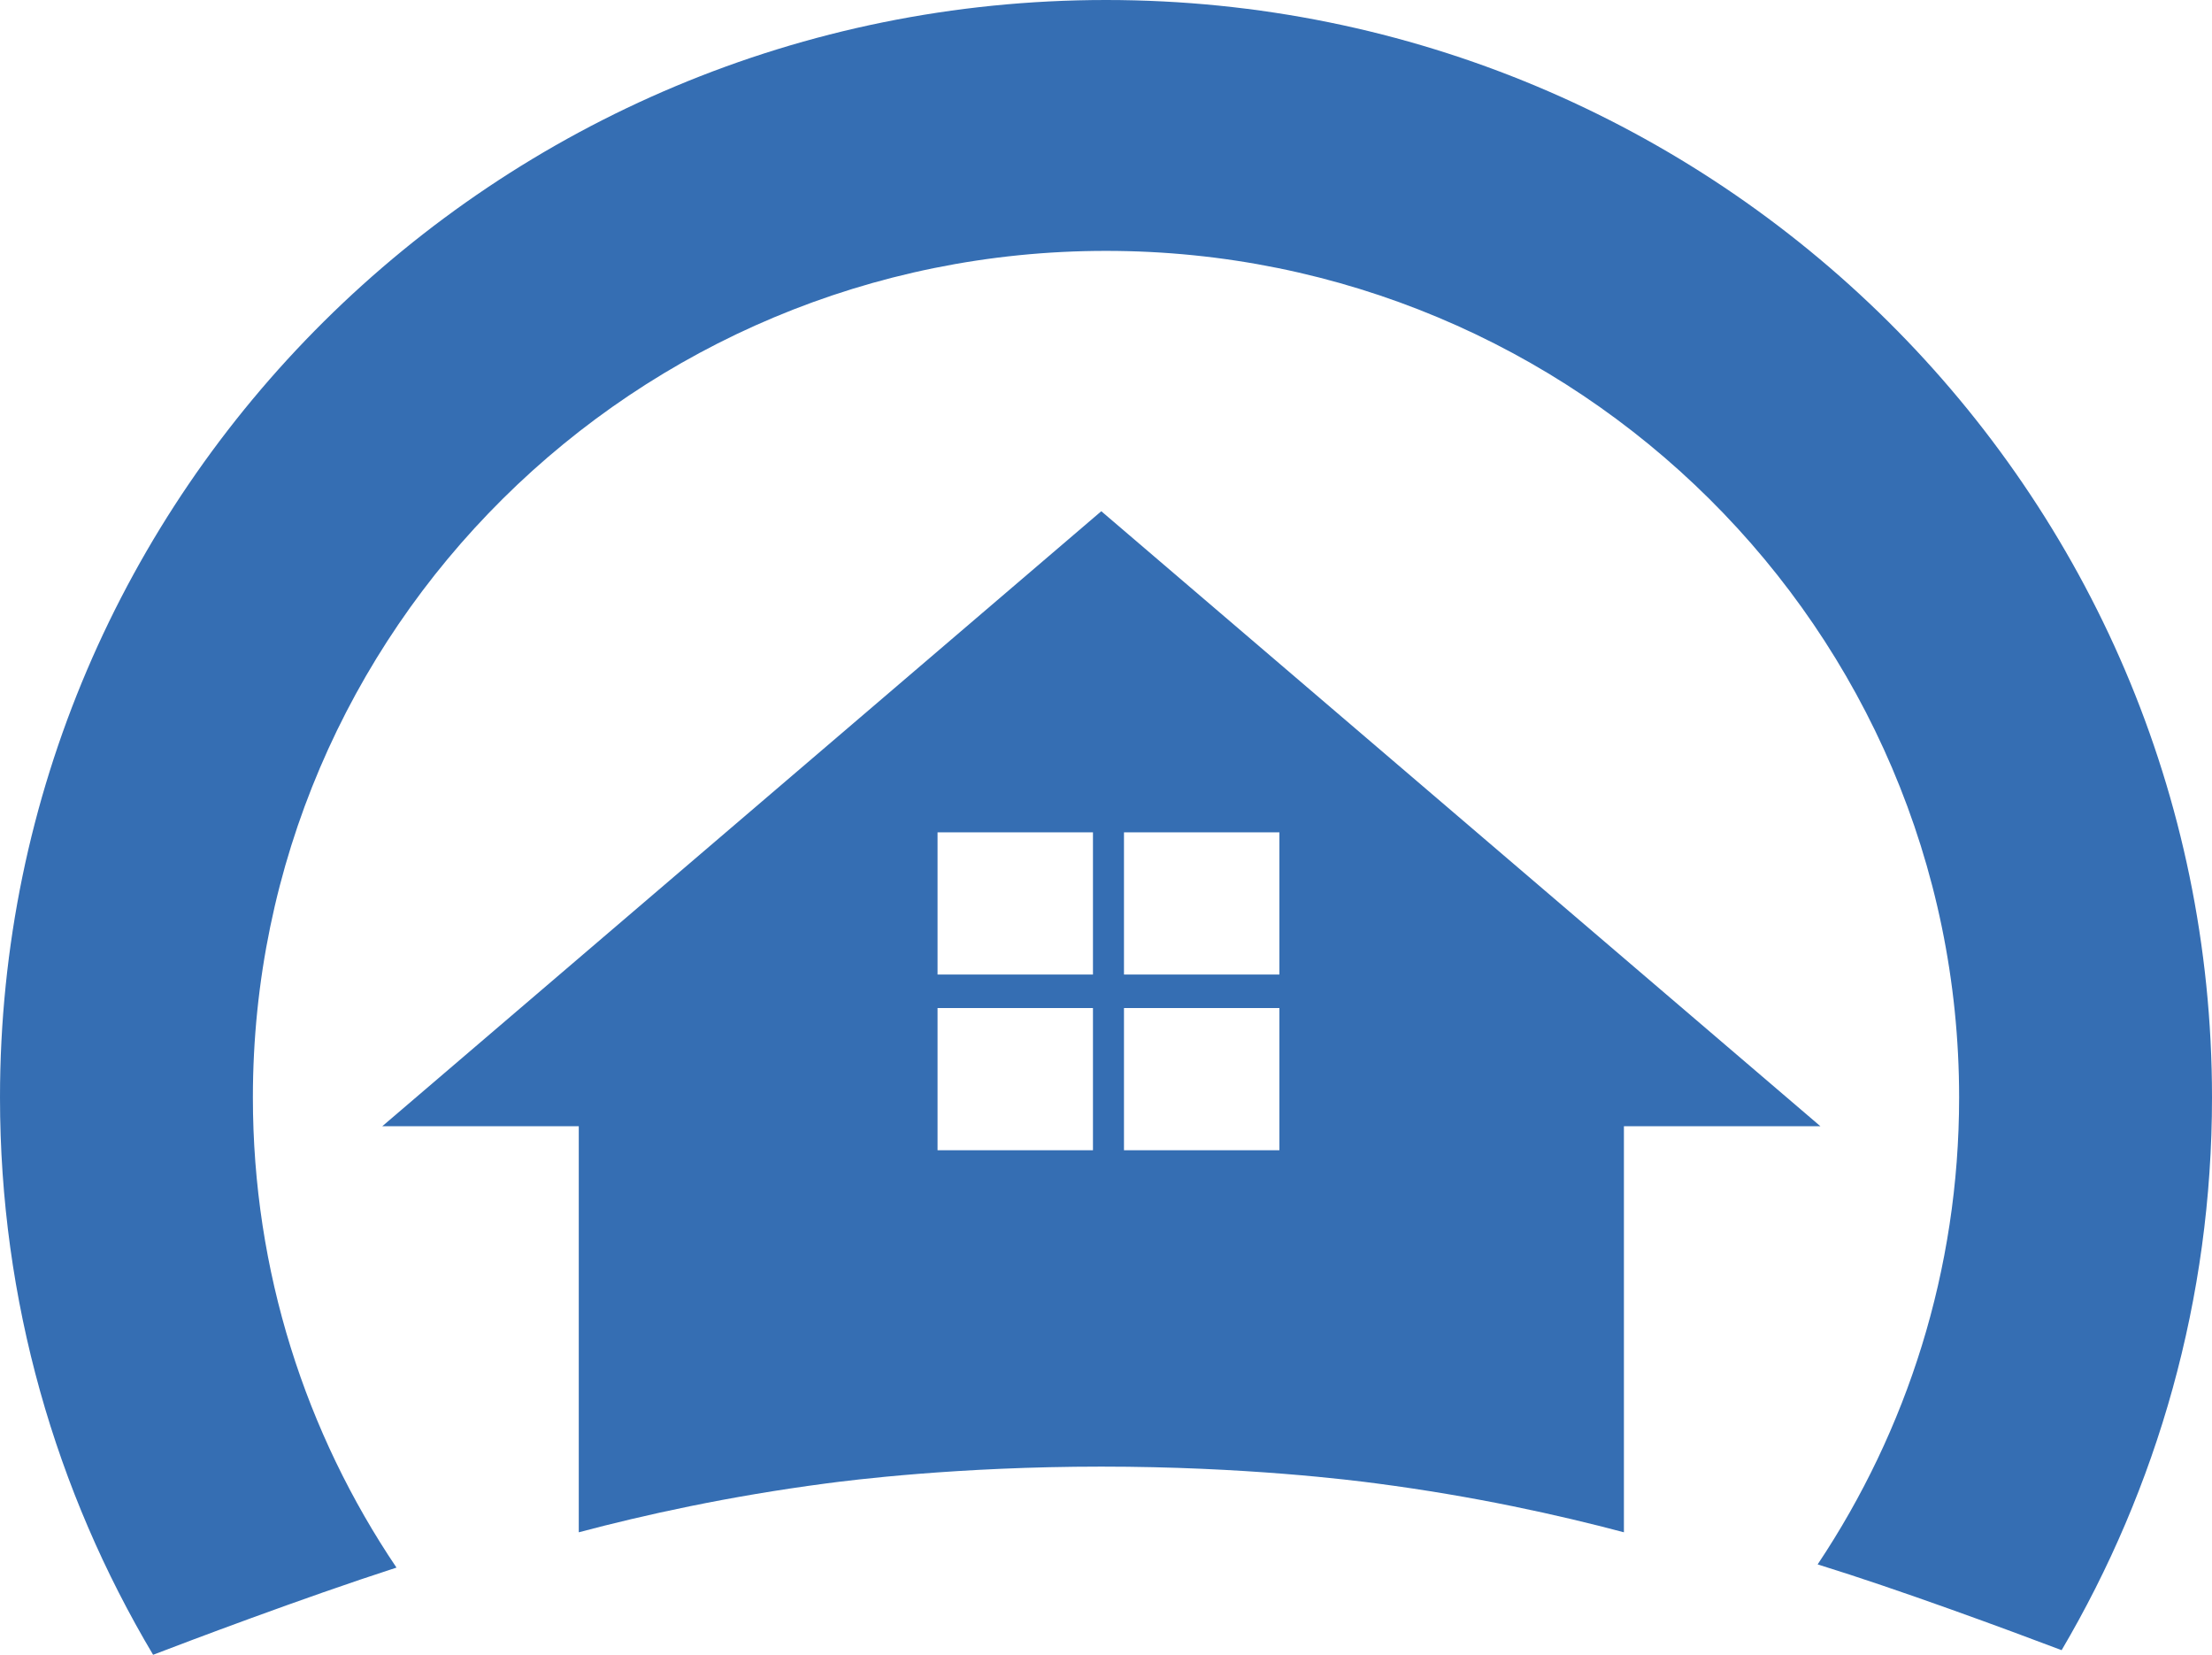
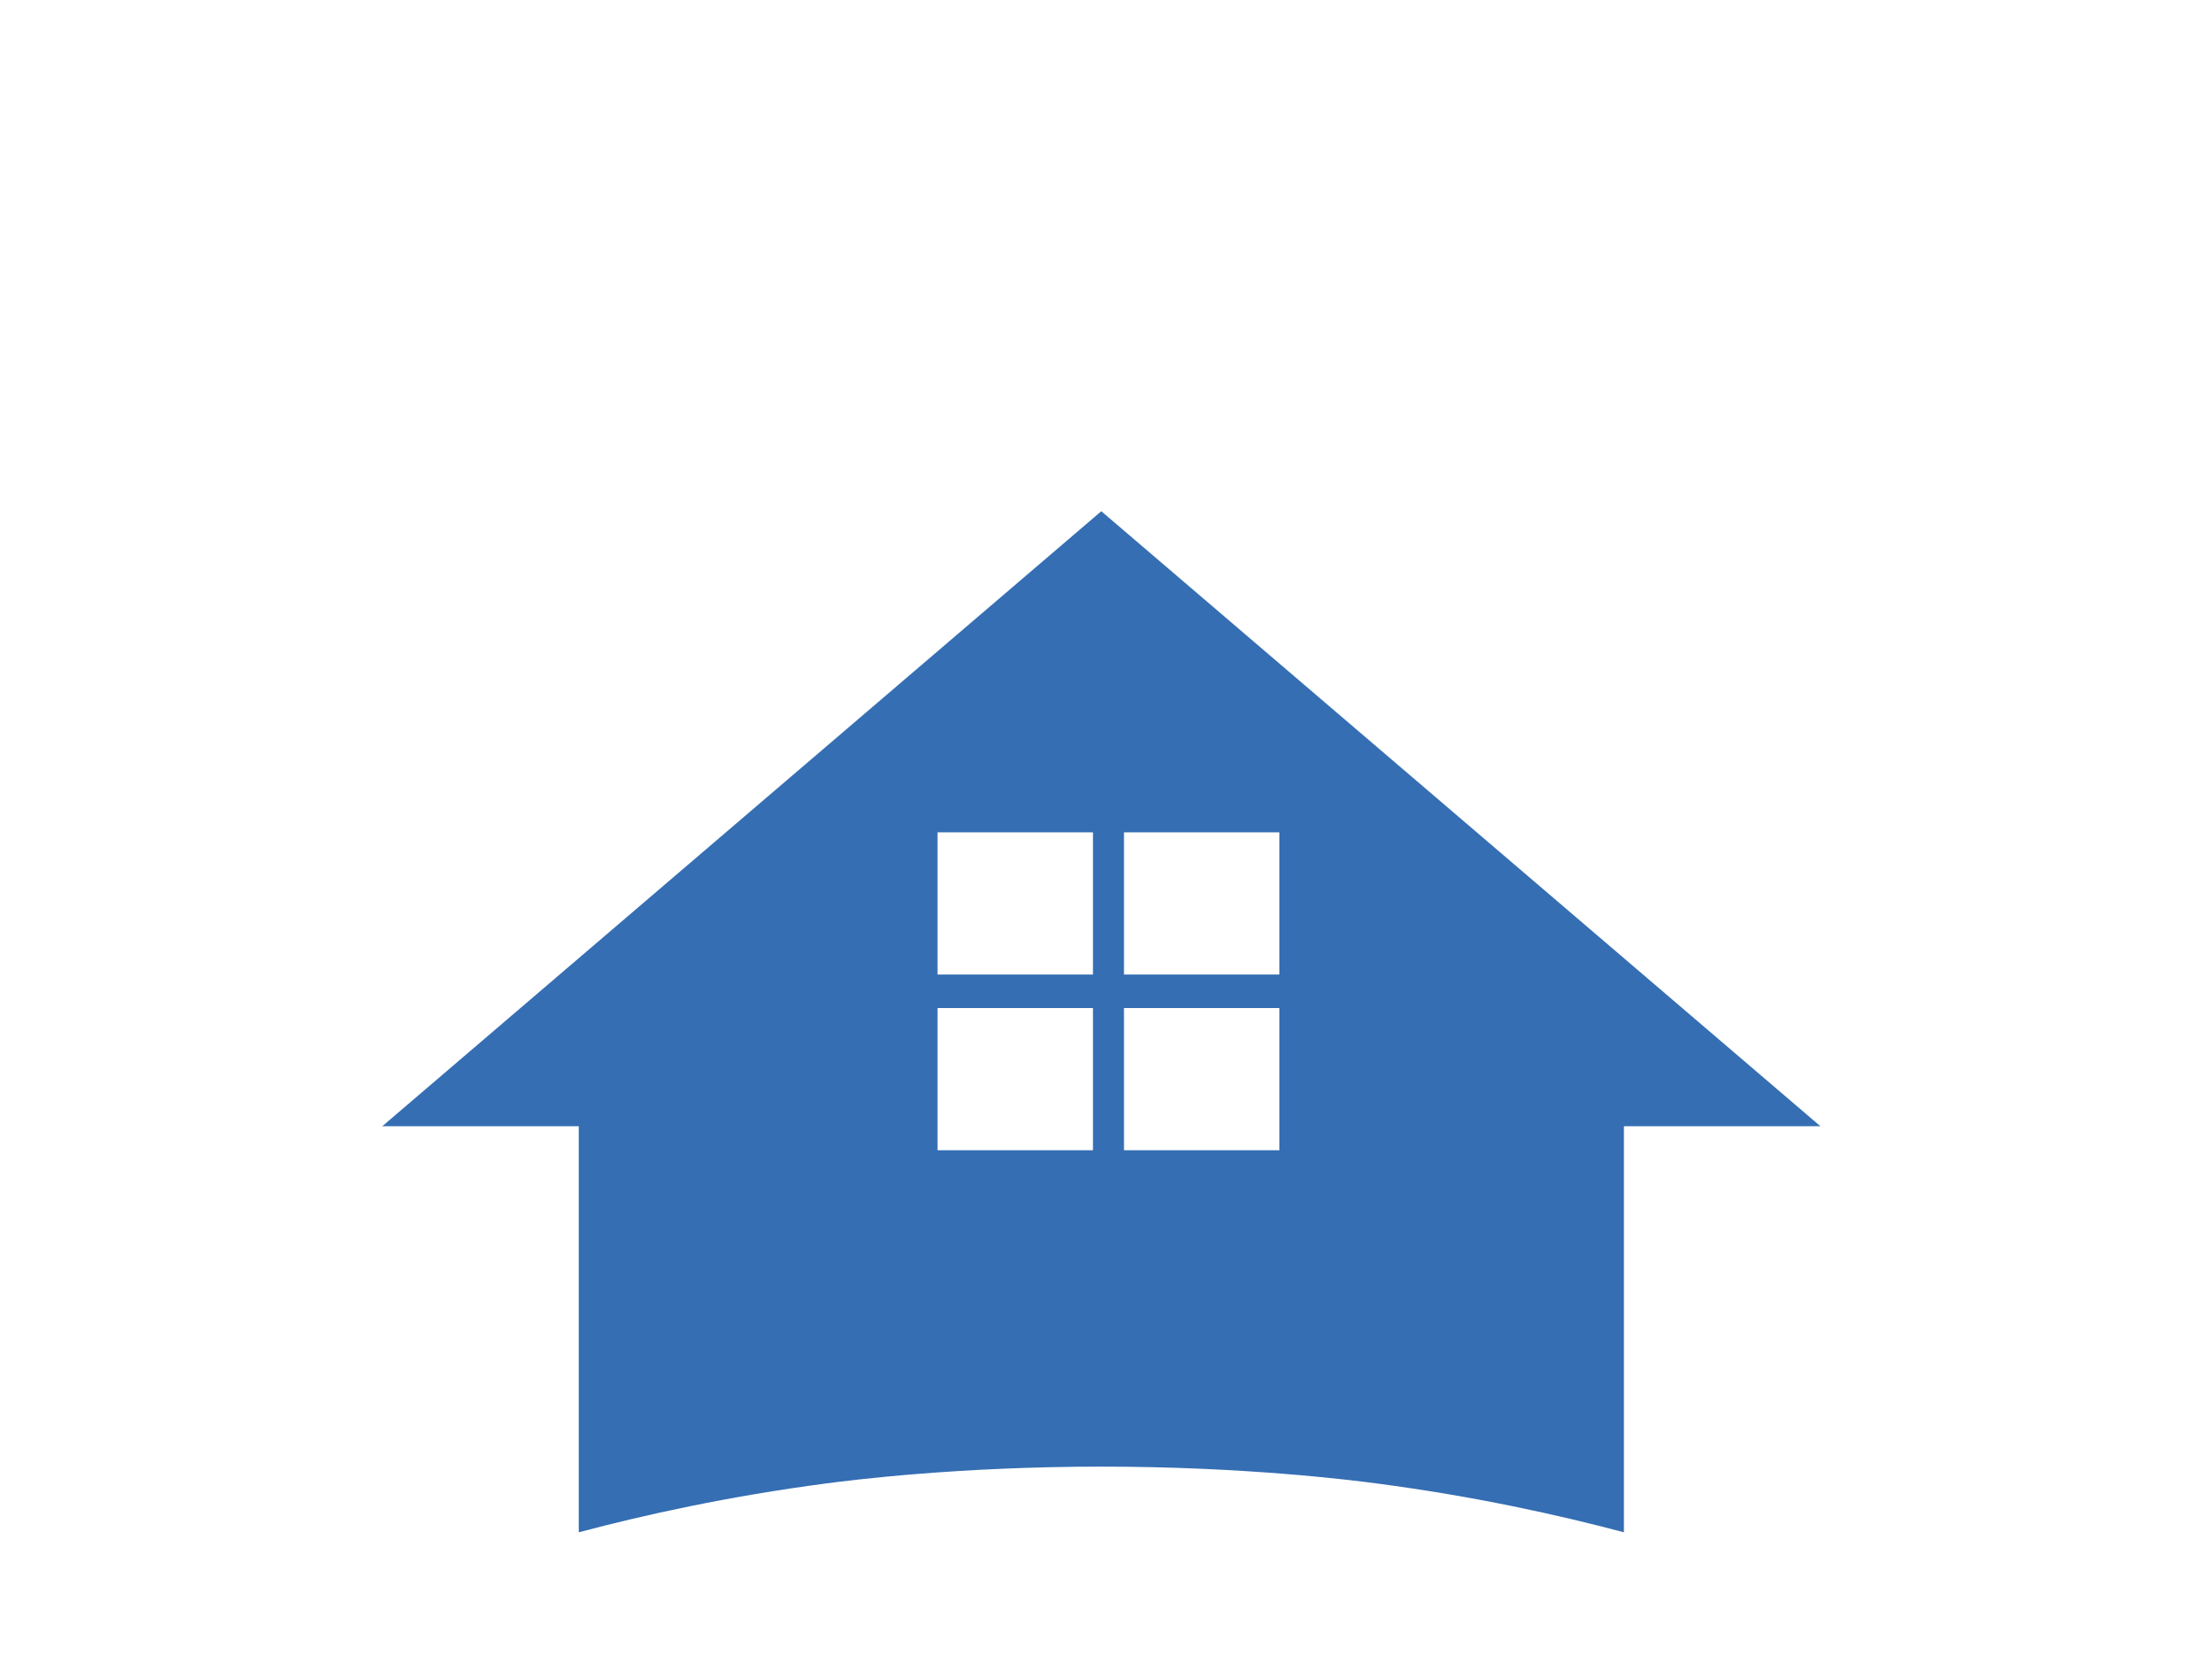
<svg xmlns="http://www.w3.org/2000/svg" id="Capa_2" data-name="Capa 2" viewBox="0 0 469.98 351.51">
  <defs>
    <style>      .cls-1 {        fill: #356eb3;      }    </style>
  </defs>
  <g id="Layer_1" data-name="Layer 1">
    <g>
      <path class="cls-1" d="M233.99,108.59L81.23,239.22h41.74v86.26c13.91-3.69,31.69-7.63,52.58-10.38,5.14-.68,27.89-3.57,58.45-3.57s53.31,2.89,58.45,3.57c20.89,2.74,38.67,6.69,52.58,10.38v-86.26h41.74L233.99,108.59ZM232.22,244.33h-33.02v-30.21h33.02v30.21ZM232.22,207.01h-33.02v-30.21h33.02v30.21ZM271.83,244.33h-33.02v-30.21h33.02v30.21ZM271.83,207.01h-33.02v-30.21h33.02v30.21Z" />
-       <path class="cls-1" d="M234.99,0C105.21,0,0,104.37,0,233.12c0,43.22,11.87,83.68,32.53,118.38,7.09-2.72,31.56-12,51.71-18.52-19.27-28.57-30.51-62.91-30.51-99.87,0-99.31,81.15-179.82,181.26-179.82s181.26,80.51,181.26,179.82c0,36.66-11.07,70.76-30.06,99.19,17.55,5.43,40.37,13.88,51.84,18.22,20.3-34.48,31.95-74.59,31.95-117.41C469.98,104.37,364.77,0,234.99,0Z" />
    </g>
  </g>
</svg>